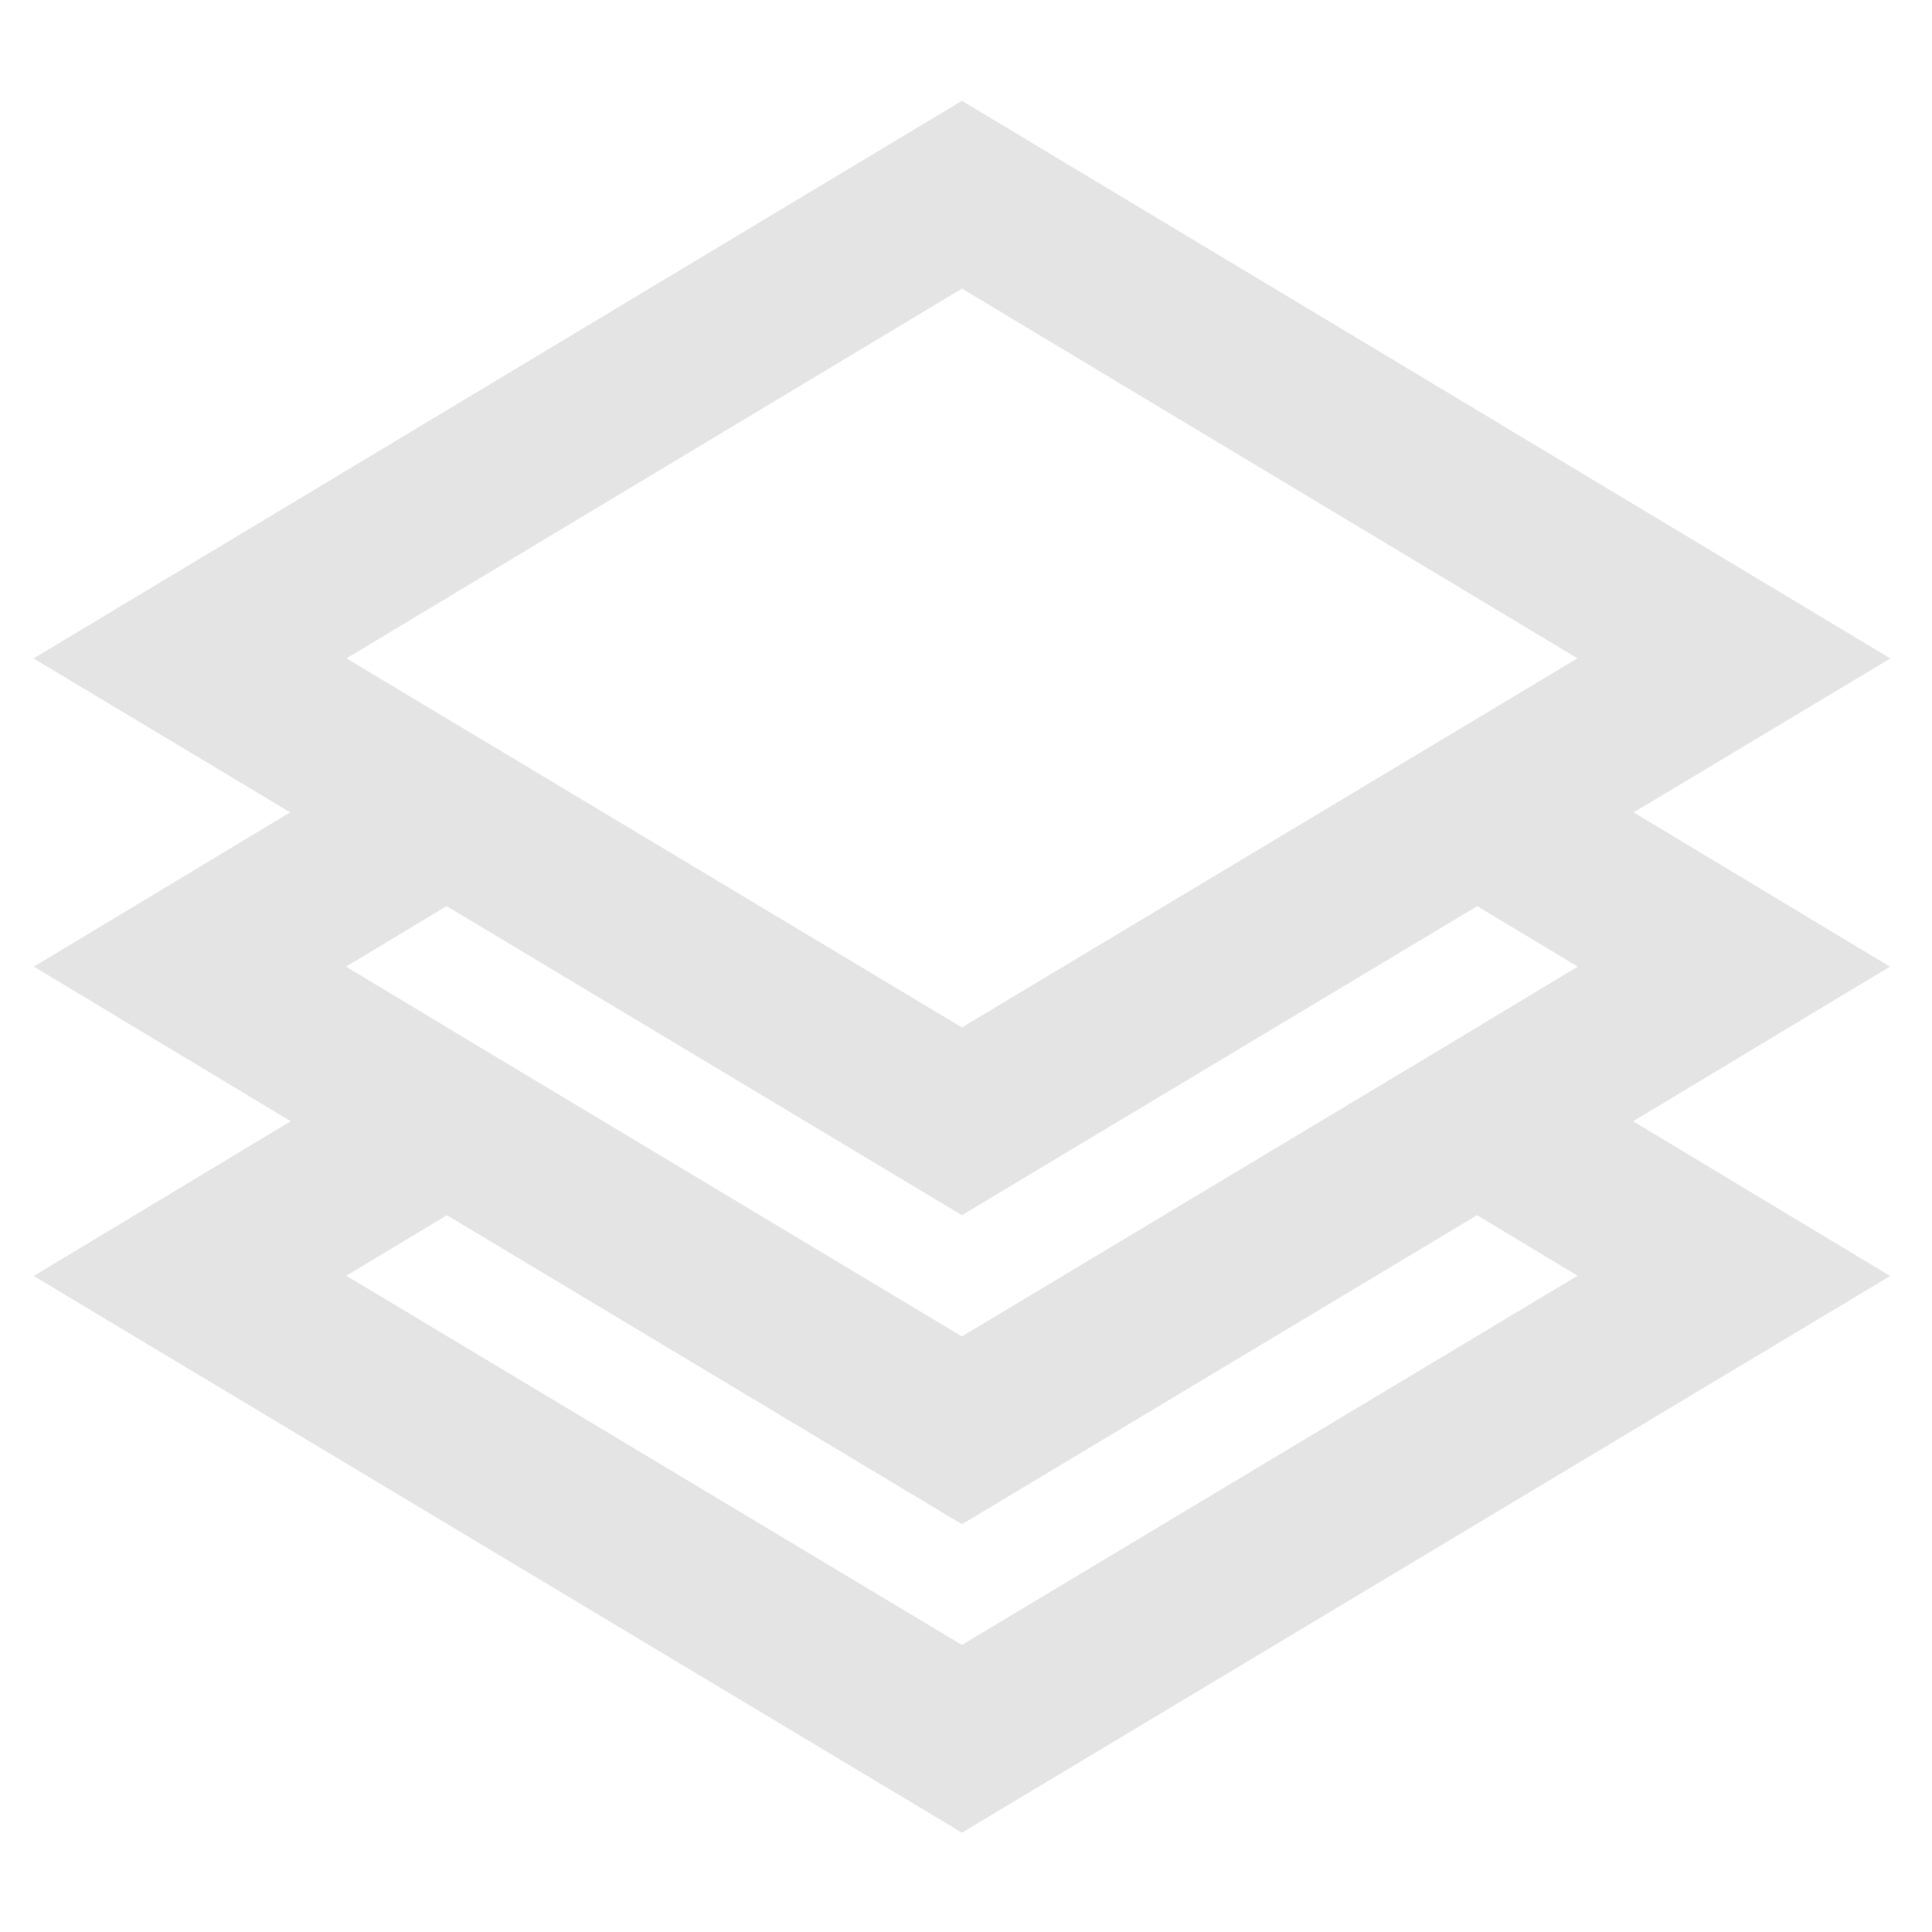
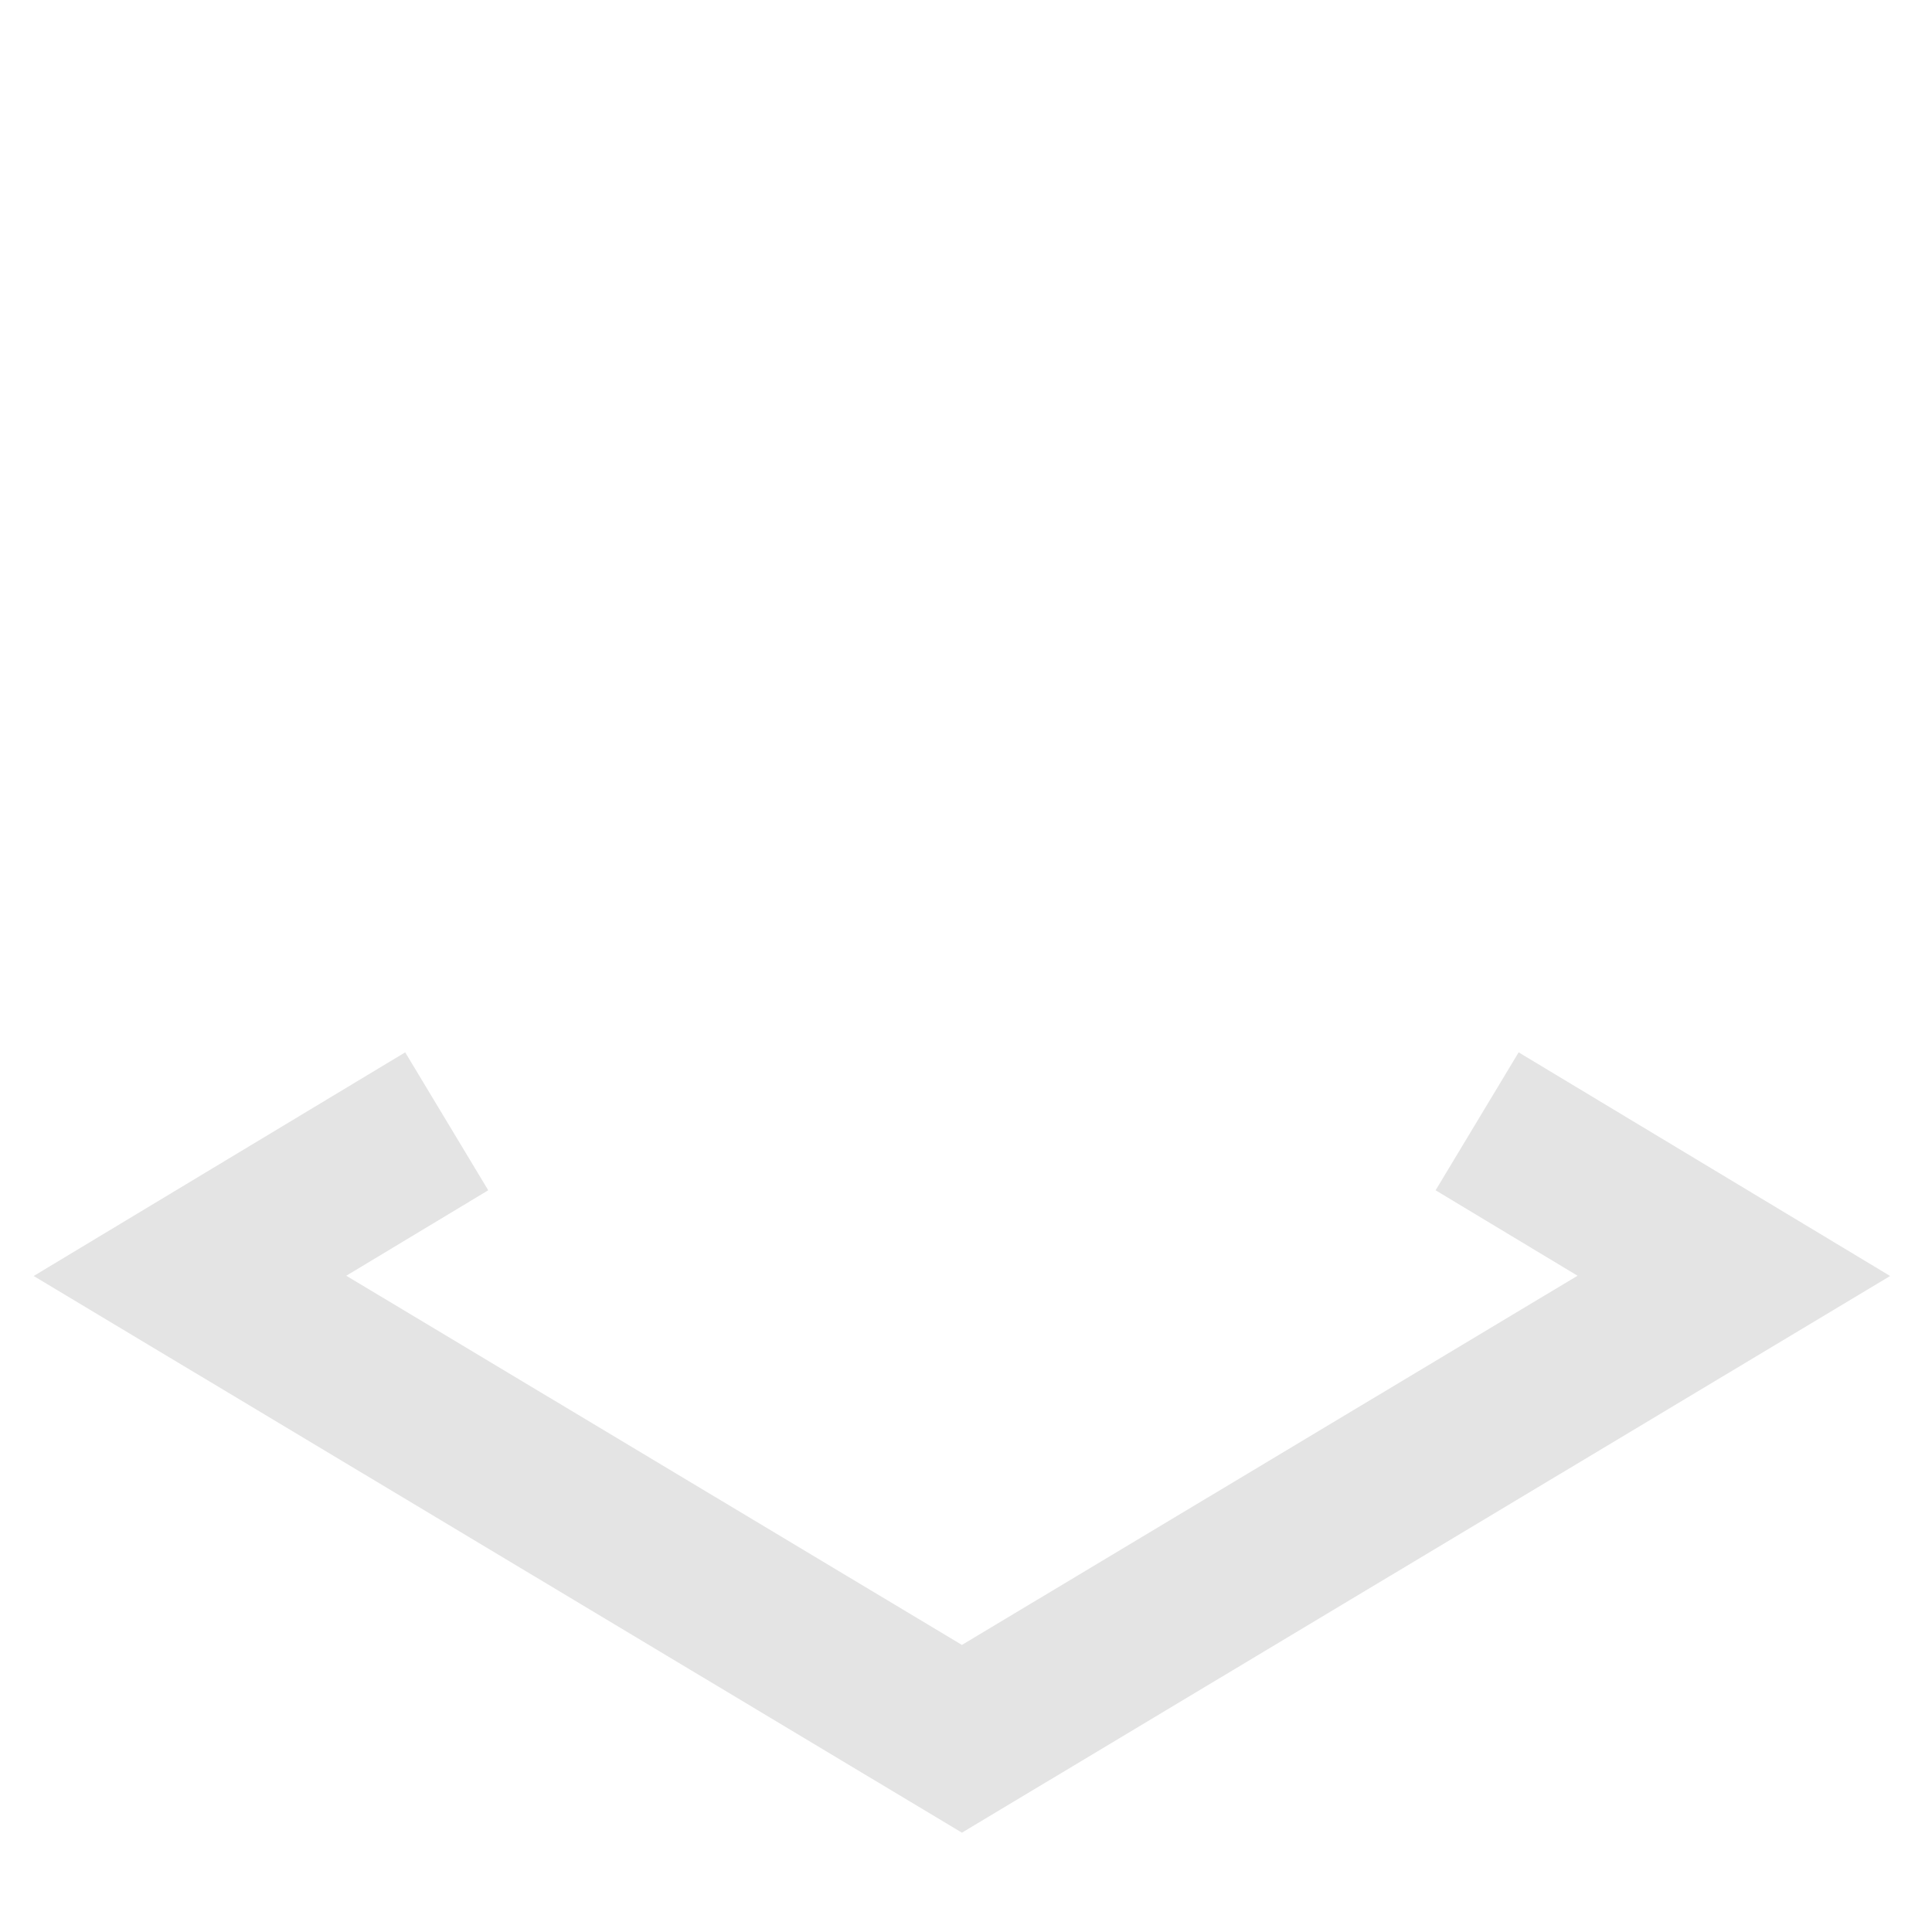
<svg xmlns="http://www.w3.org/2000/svg" width="18" height="18" viewBox="0 0 18 18" fill="none">
-   <path d="M16.154 6.134L8.962 10.447L1.77 6.134L8.962 1.814L16.154 6.134Z" stroke="#E4E4E4" stroke-width="1.5" stroke-miterlimit="10" />
  <path d="M13.762 10.447L16.154 11.887L8.962 16.2L1.77 11.887L4.162 10.447" stroke="#E4E4E4" stroke-width="1.5" stroke-miterlimit="10" />
-   <path d="M4.162 7.566L1.77 9.006L4.162 10.446L8.962 13.326L13.762 10.446L16.154 9.006L13.762 7.566" stroke="#E4E4E4" stroke-width="1.5" stroke-miterlimit="10" />
</svg>